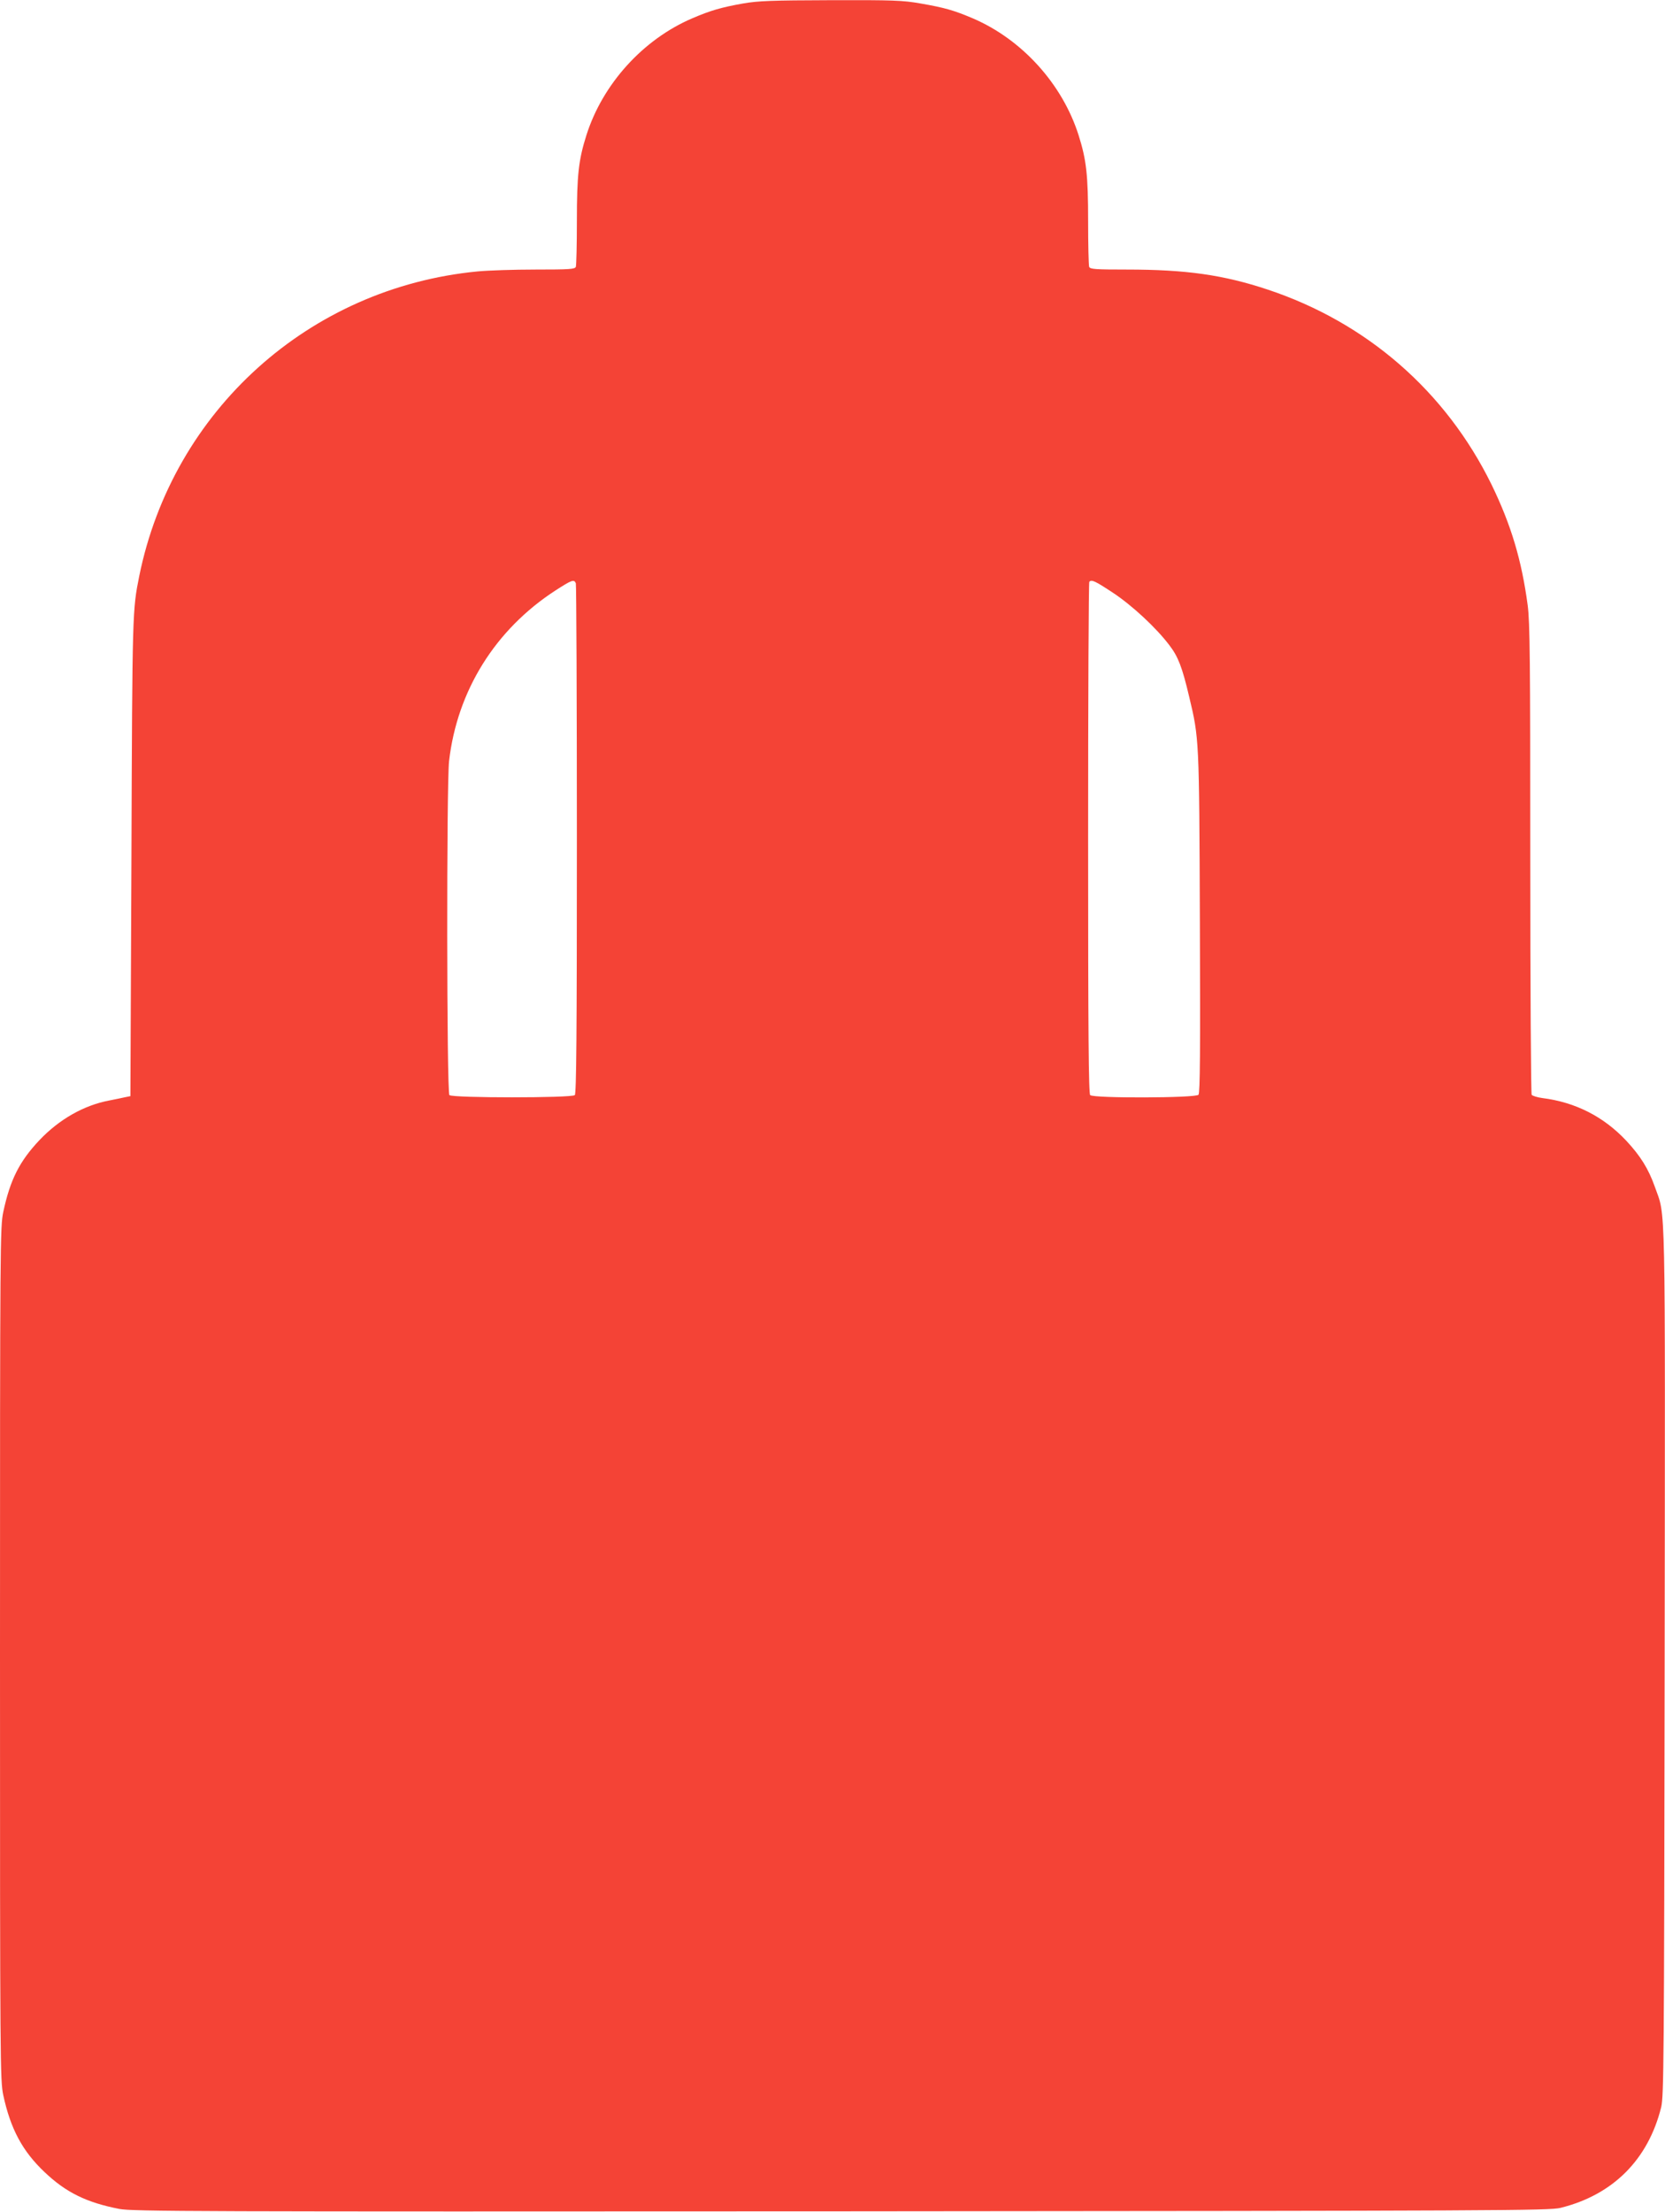
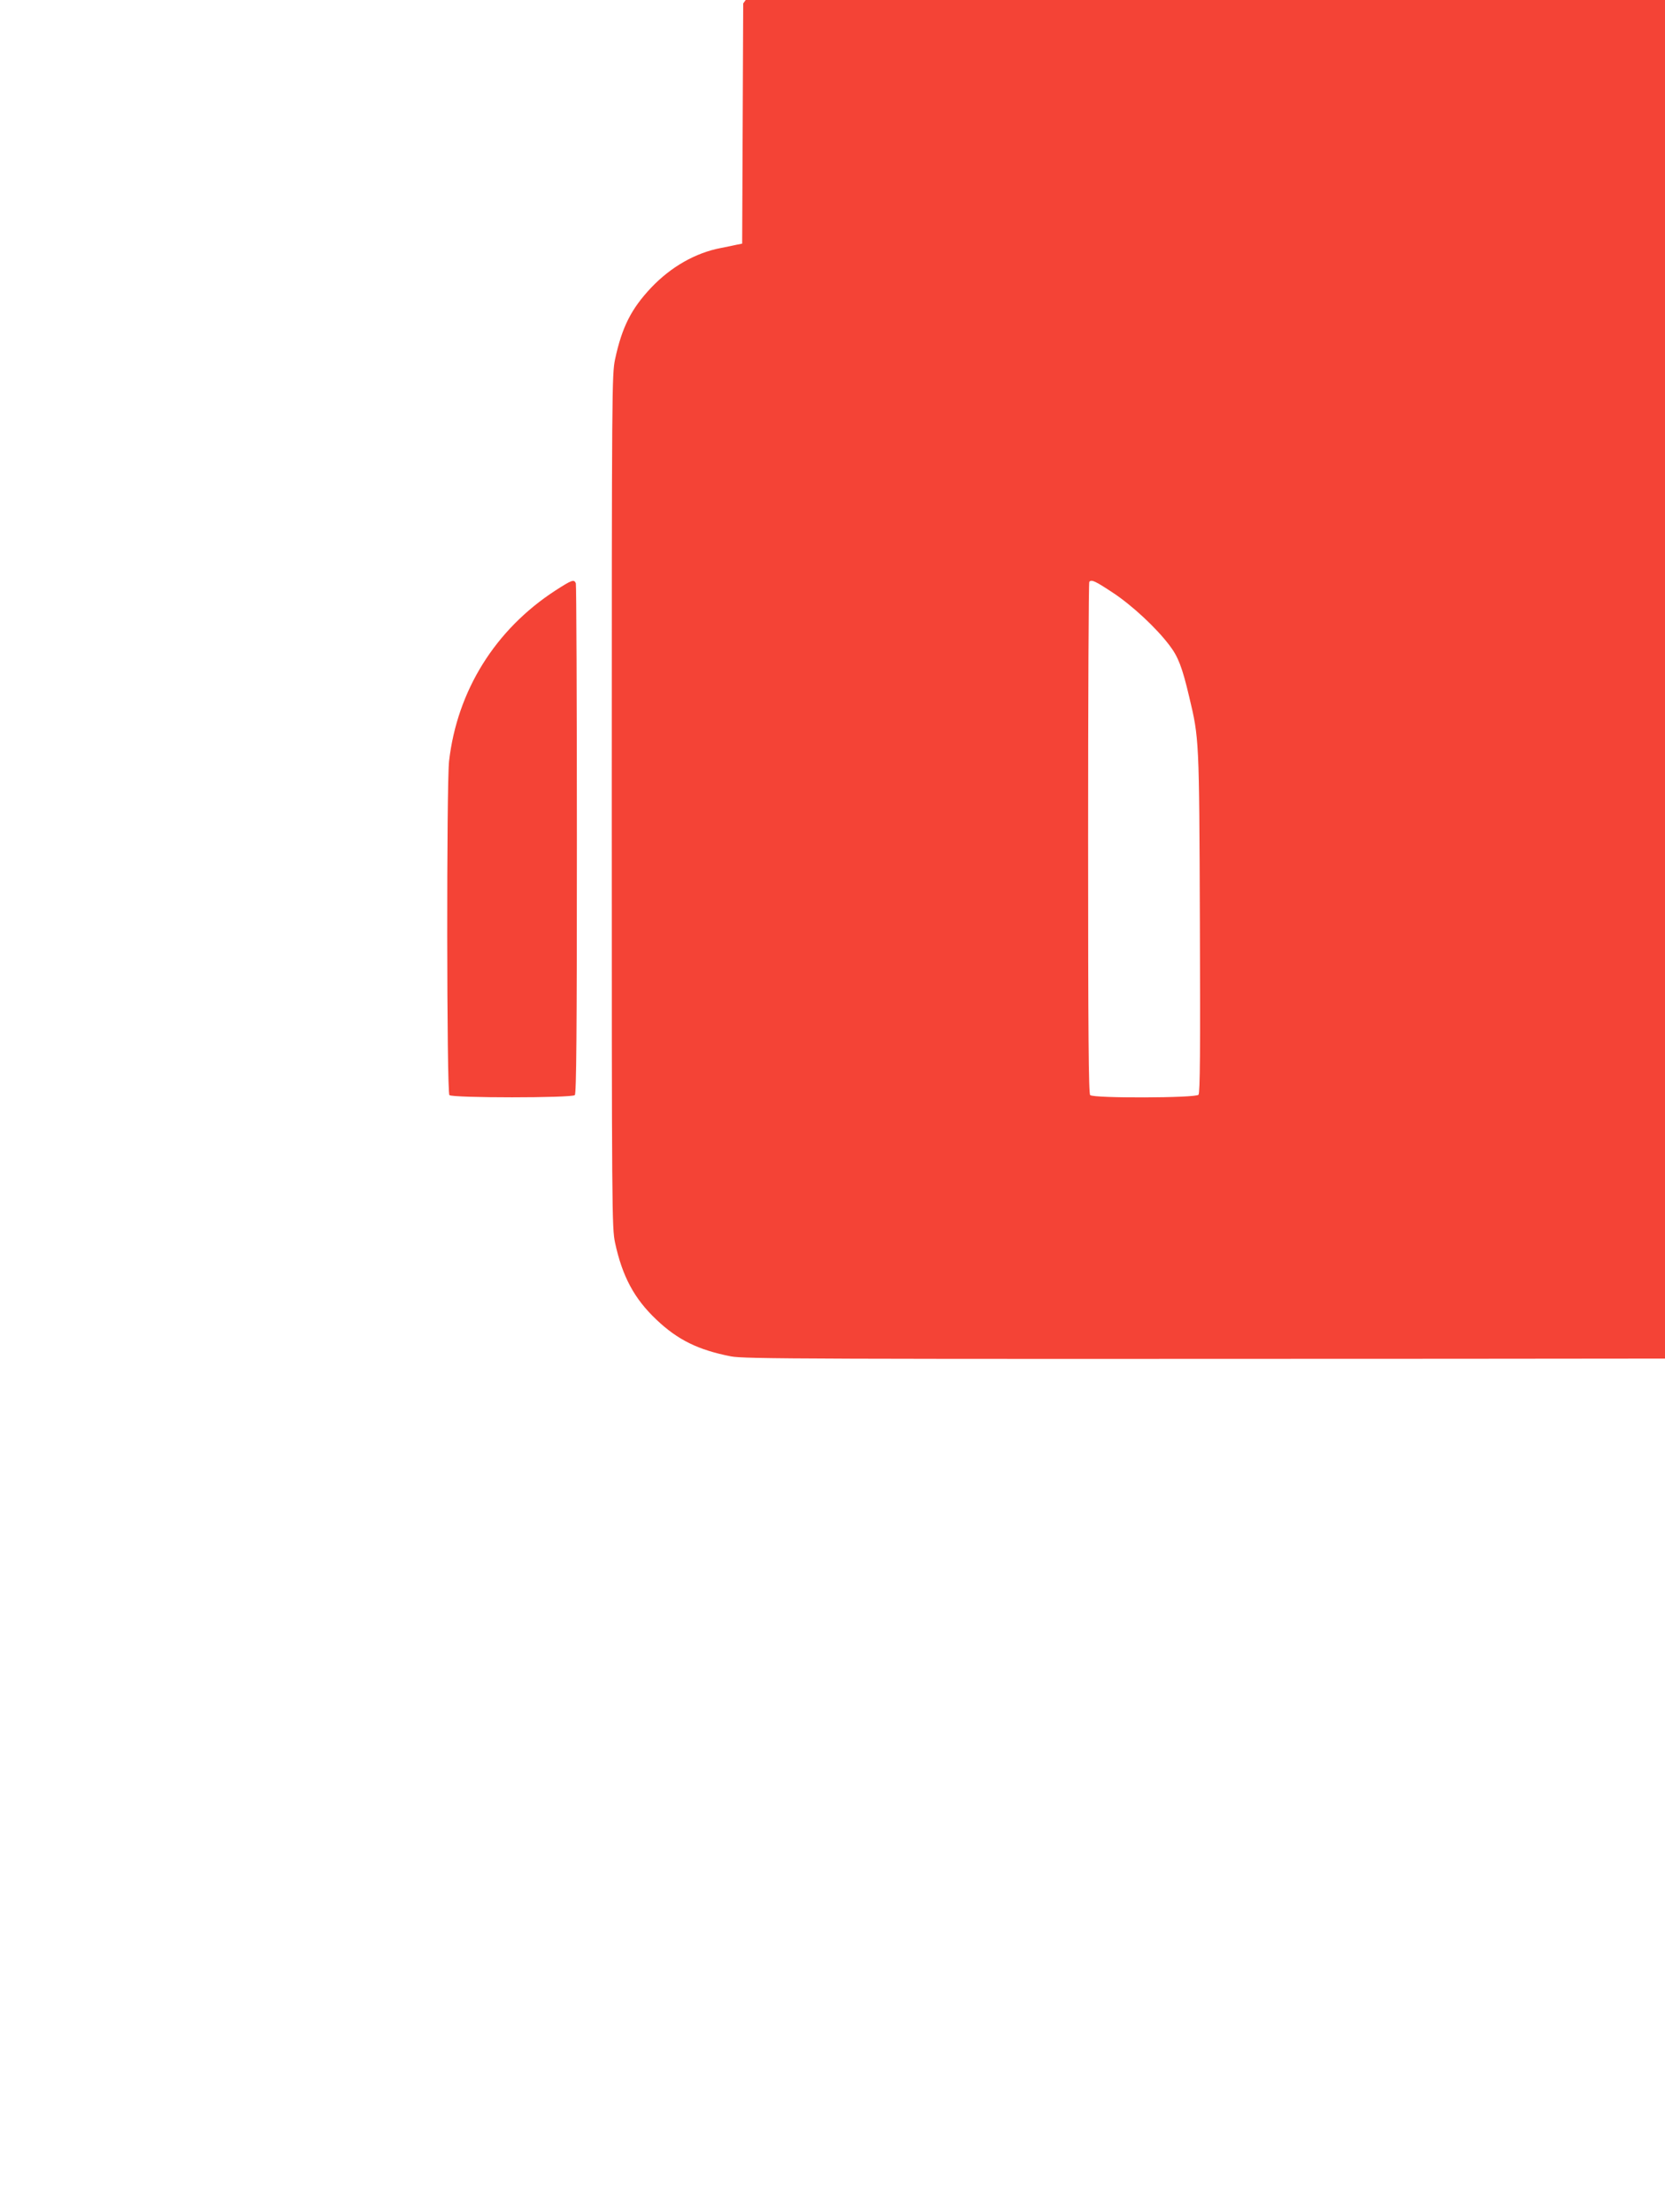
<svg xmlns="http://www.w3.org/2000/svg" version="1.0" width="964pt" height="1280pt" viewBox="0 0 964 1280" preserveAspectRatio="xMidYMid meet">
  <g transform="translate(0,1280) scale(0.1,-0.1)" fill="#f44336" stroke="none">
-     <path d="M4303 12780 c-129 -23 -190 -41 -295 -86 -285 -122 -519 -380 -613 -677 -45 -142 -55 -230 -55 -497 0 -137 -3 -255 -6 -264 -5 -14 -35 -16 -233 -16 -125 0 -277 -5 -337 -11 -974 -94 -1764 -806 -1958 -1764 -39 -195 -40 -201 -45 -1619 l-6 -1390 -30 -6 c-16 -4 -58 -12 -92 -19 -148 -28 -290 -109 -405 -230 -115 -122 -169 -228 -209 -415 -18 -87 -19 -163 -19 -2556 0 -2393 1 -2469 19 -2556 42 -195 111 -324 239 -445 124 -118 243 -176 432 -213 78 -15 406 -16 4180 -14 3827 3 4100 4 4165 20 304 75 508 280 583 583 15 65 17 251 20 2575 3 2761 7 2569 -57 2752 -37 104 -83 178 -166 267 -131 139 -294 222 -485 246 -30 4 -58 13 -62 19 -4 6 -8 619 -8 1363 0 1160 -2 1369 -15 1470 -35 262 -96 465 -209 698 -265 540 -722 938 -1296 1129 -256 85 -472 116 -816 116 -184 0 -213 2 -218 16 -3 9 -6 127 -6 264 0 267 -10 355 -55 497 -94 297 -328 555 -613 677 -108 46 -164 62 -303 86 -101 18 -159 20 -519 19 -344 -1 -420 -4 -507 -19z m-969 -3356 c3 -9 6 -676 6 -1483 0 -1128 -3 -1470 -12 -1479 -17 -17 -709 -17 -726 0 -16 16 -17 1797 -2 1933 47 407 267 761 615 987 96 62 109 67 119 42z m3109 -54 c112 -74 252 -204 328 -305 50 -65 74 -127 114 -297 58 -243 58 -240 62 -1306 3 -746 1 -987 -8 -998 -16 -19 -608 -21 -627 -2 -9 9 -12 353 -12 1488 0 812 3 1480 7 1483 13 14 33 5 136 -63z" />
+     <path d="M4303 12780 l-6 -1390 -30 -6 c-16 -4 -58 -12 -92 -19 -148 -28 -290 -109 -405 -230 -115 -122 -169 -228 -209 -415 -18 -87 -19 -163 -19 -2556 0 -2393 1 -2469 19 -2556 42 -195 111 -324 239 -445 124 -118 243 -176 432 -213 78 -15 406 -16 4180 -14 3827 3 4100 4 4165 20 304 75 508 280 583 583 15 65 17 251 20 2575 3 2761 7 2569 -57 2752 -37 104 -83 178 -166 267 -131 139 -294 222 -485 246 -30 4 -58 13 -62 19 -4 6 -8 619 -8 1363 0 1160 -2 1369 -15 1470 -35 262 -96 465 -209 698 -265 540 -722 938 -1296 1129 -256 85 -472 116 -816 116 -184 0 -213 2 -218 16 -3 9 -6 127 -6 264 0 267 -10 355 -55 497 -94 297 -328 555 -613 677 -108 46 -164 62 -303 86 -101 18 -159 20 -519 19 -344 -1 -420 -4 -507 -19z m-969 -3356 c3 -9 6 -676 6 -1483 0 -1128 -3 -1470 -12 -1479 -17 -17 -709 -17 -726 0 -16 16 -17 1797 -2 1933 47 407 267 761 615 987 96 62 109 67 119 42z m3109 -54 c112 -74 252 -204 328 -305 50 -65 74 -127 114 -297 58 -243 58 -240 62 -1306 3 -746 1 -987 -8 -998 -16 -19 -608 -21 -627 -2 -9 9 -12 353 -12 1488 0 812 3 1480 7 1483 13 14 33 5 136 -63z" />
  </g>
</svg>